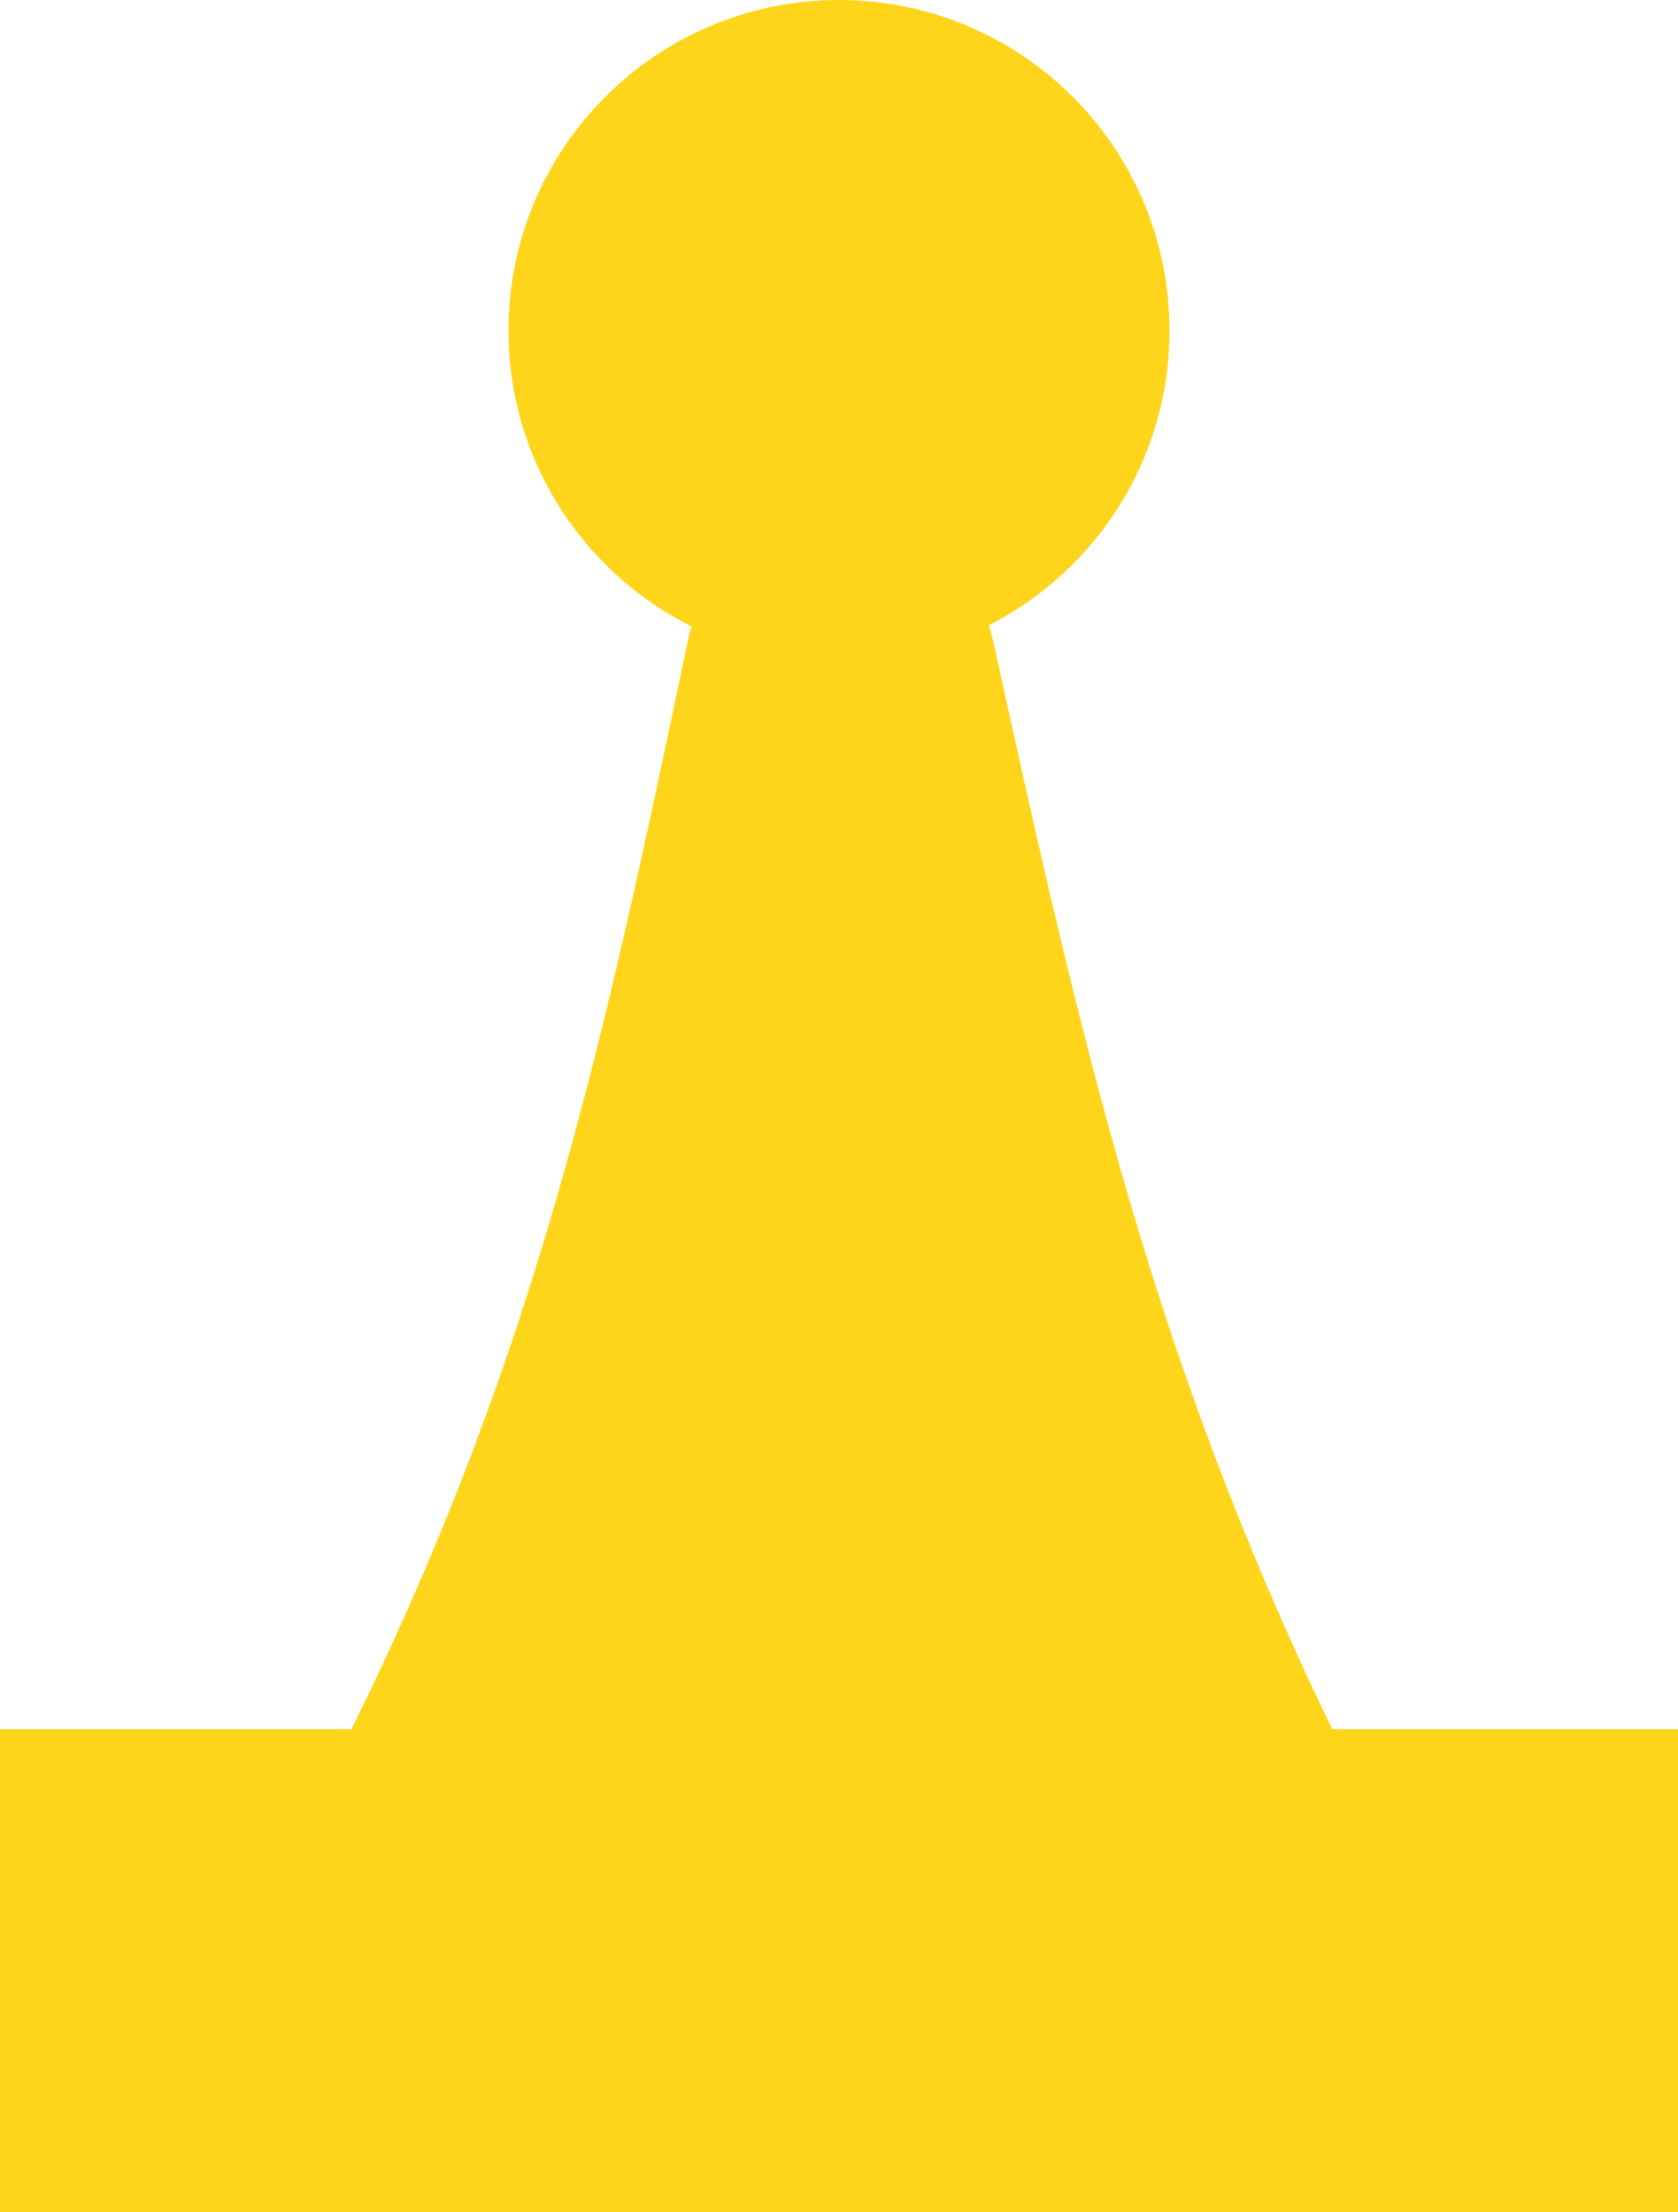
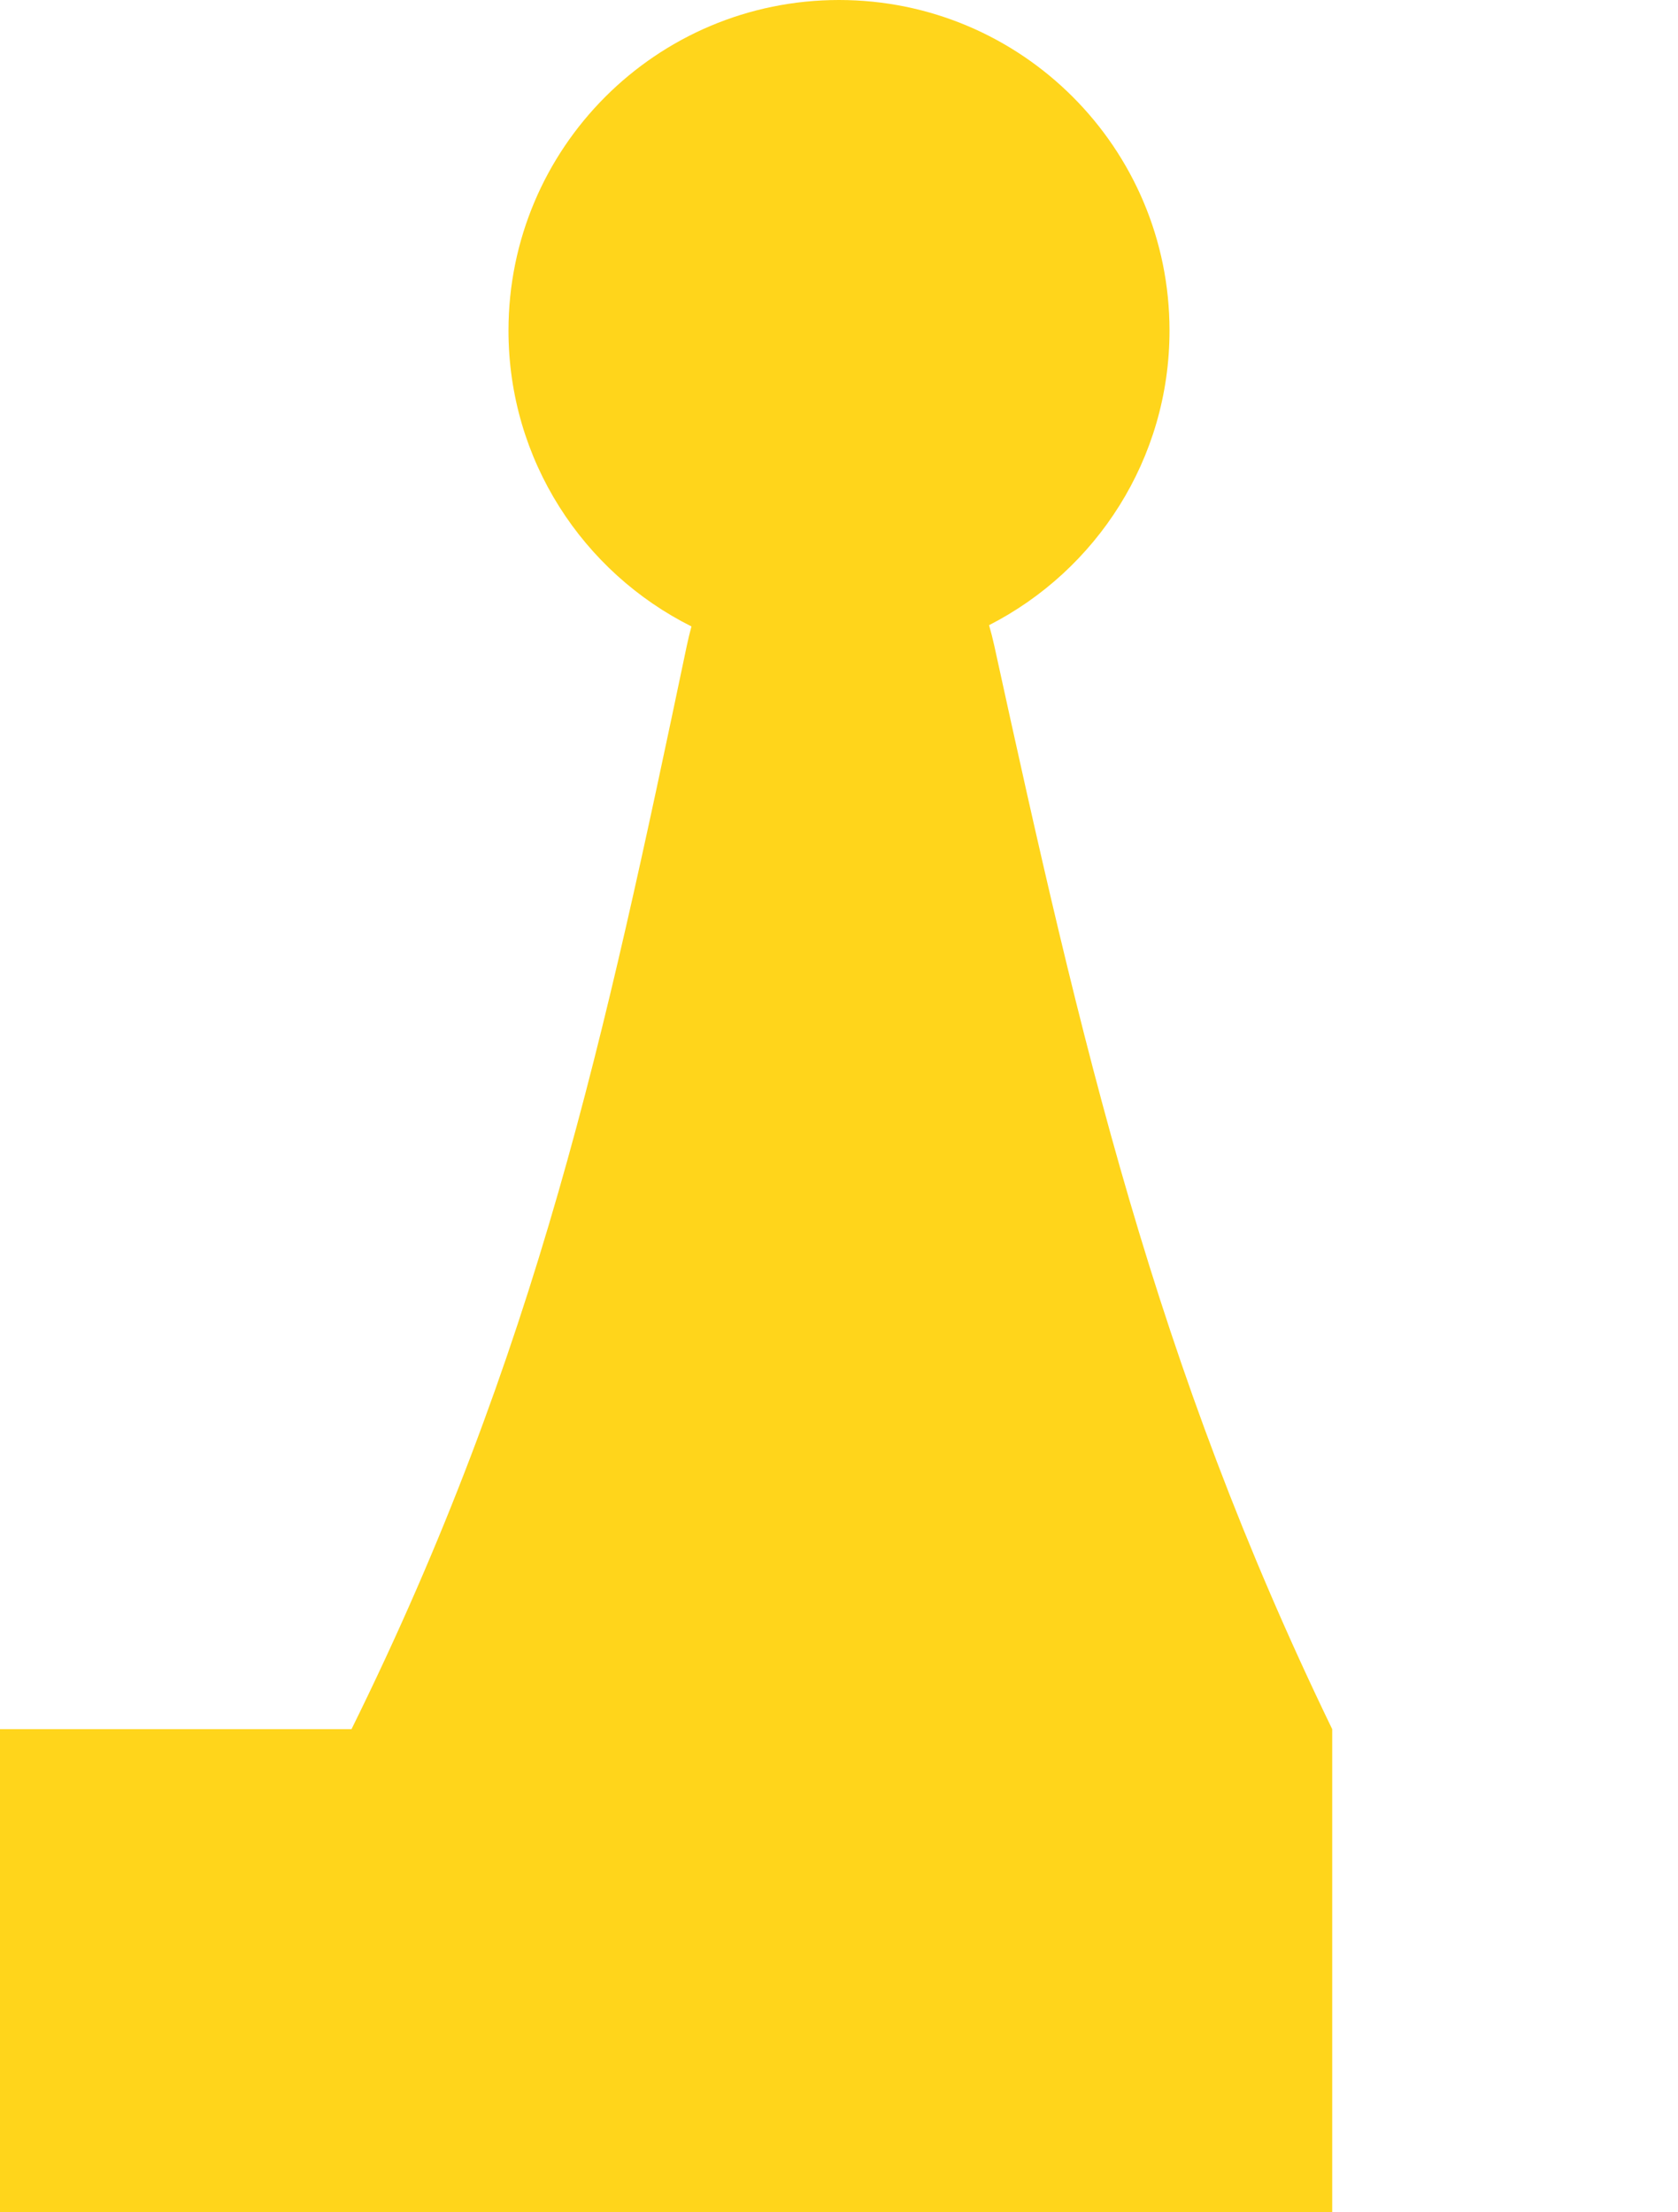
<svg xmlns="http://www.w3.org/2000/svg" width="66" height="87" viewBox="0 0 66 87" fill="none">
-   <path d="M33 0C40.18 0 46 5.82 46 13C46 18.054 43.115 22.434 38.902 24.585C38.979 24.853 39.048 25.119 39.106 25.385C42.563 41.193 45.406 53.556 52.399 68H66V87H0V68H13.826C21.149 53.169 23.776 40.808 27.015 25.385C27.067 25.136 27.129 24.886 27.197 24.635C22.931 22.503 20 18.094 20 13C20 5.82 25.82 0 33 0Z" fill="#FFD51B" />
+   <path d="M33 0C40.18 0 46 5.82 46 13C46 18.054 43.115 22.434 38.902 24.585C38.979 24.853 39.048 25.119 39.106 25.385C42.563 41.193 45.406 53.556 52.399 68V87H0V68H13.826C21.149 53.169 23.776 40.808 27.015 25.385C27.067 25.136 27.129 24.886 27.197 24.635C22.931 22.503 20 18.094 20 13C20 5.82 25.82 0 33 0Z" fill="#FFD51B" />
</svg>